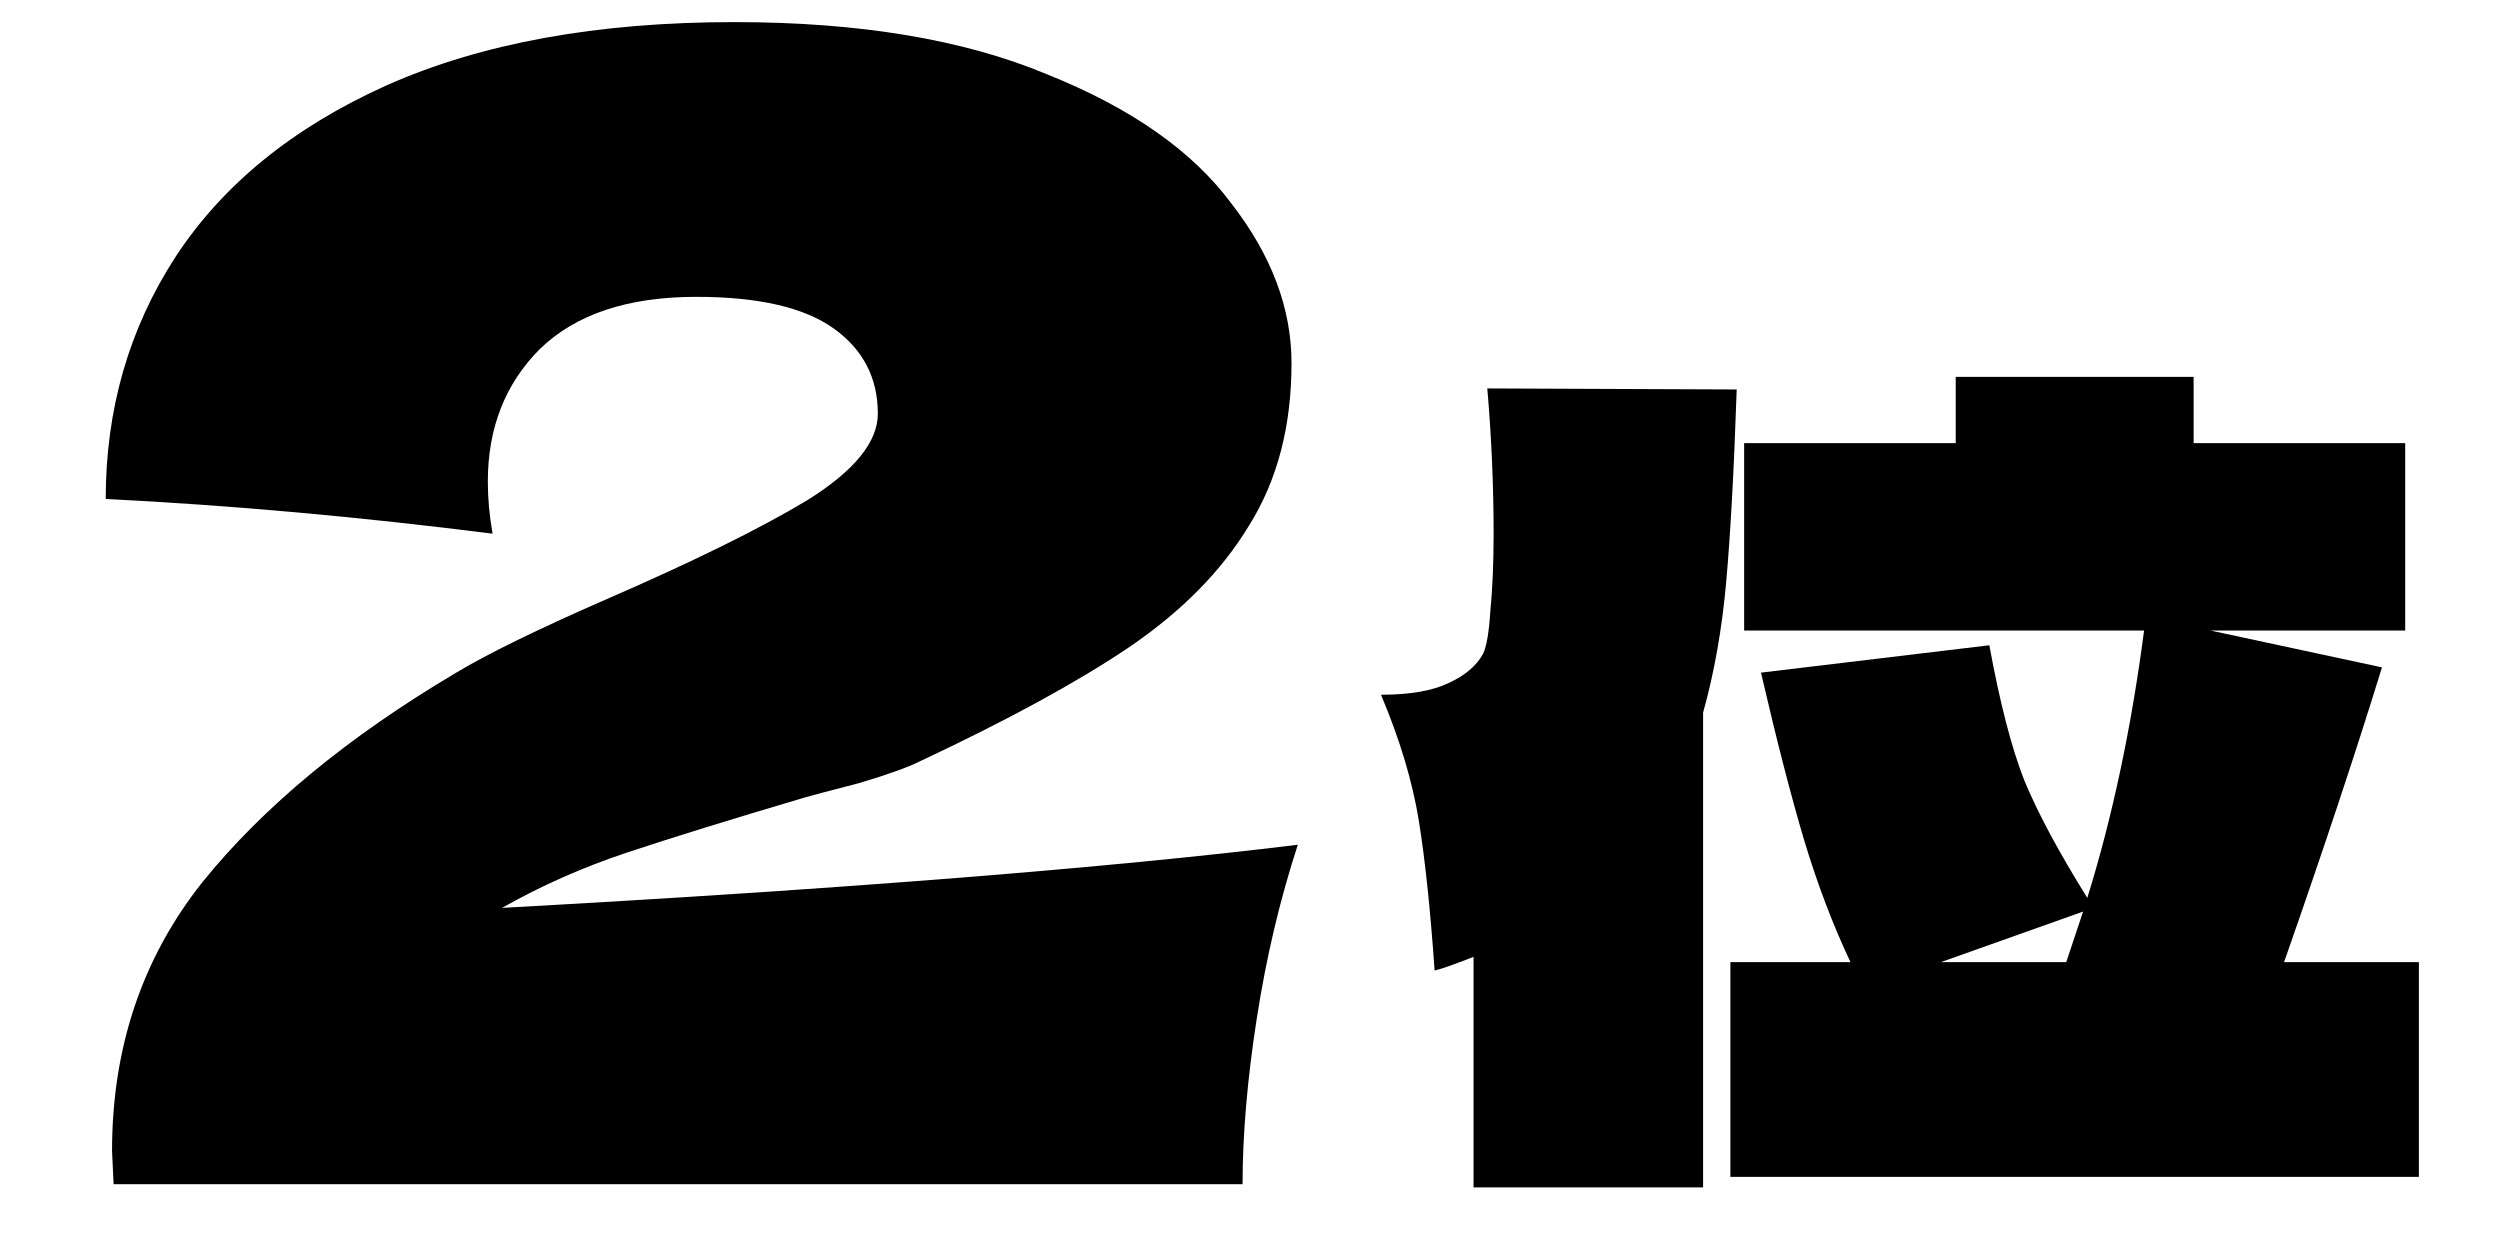
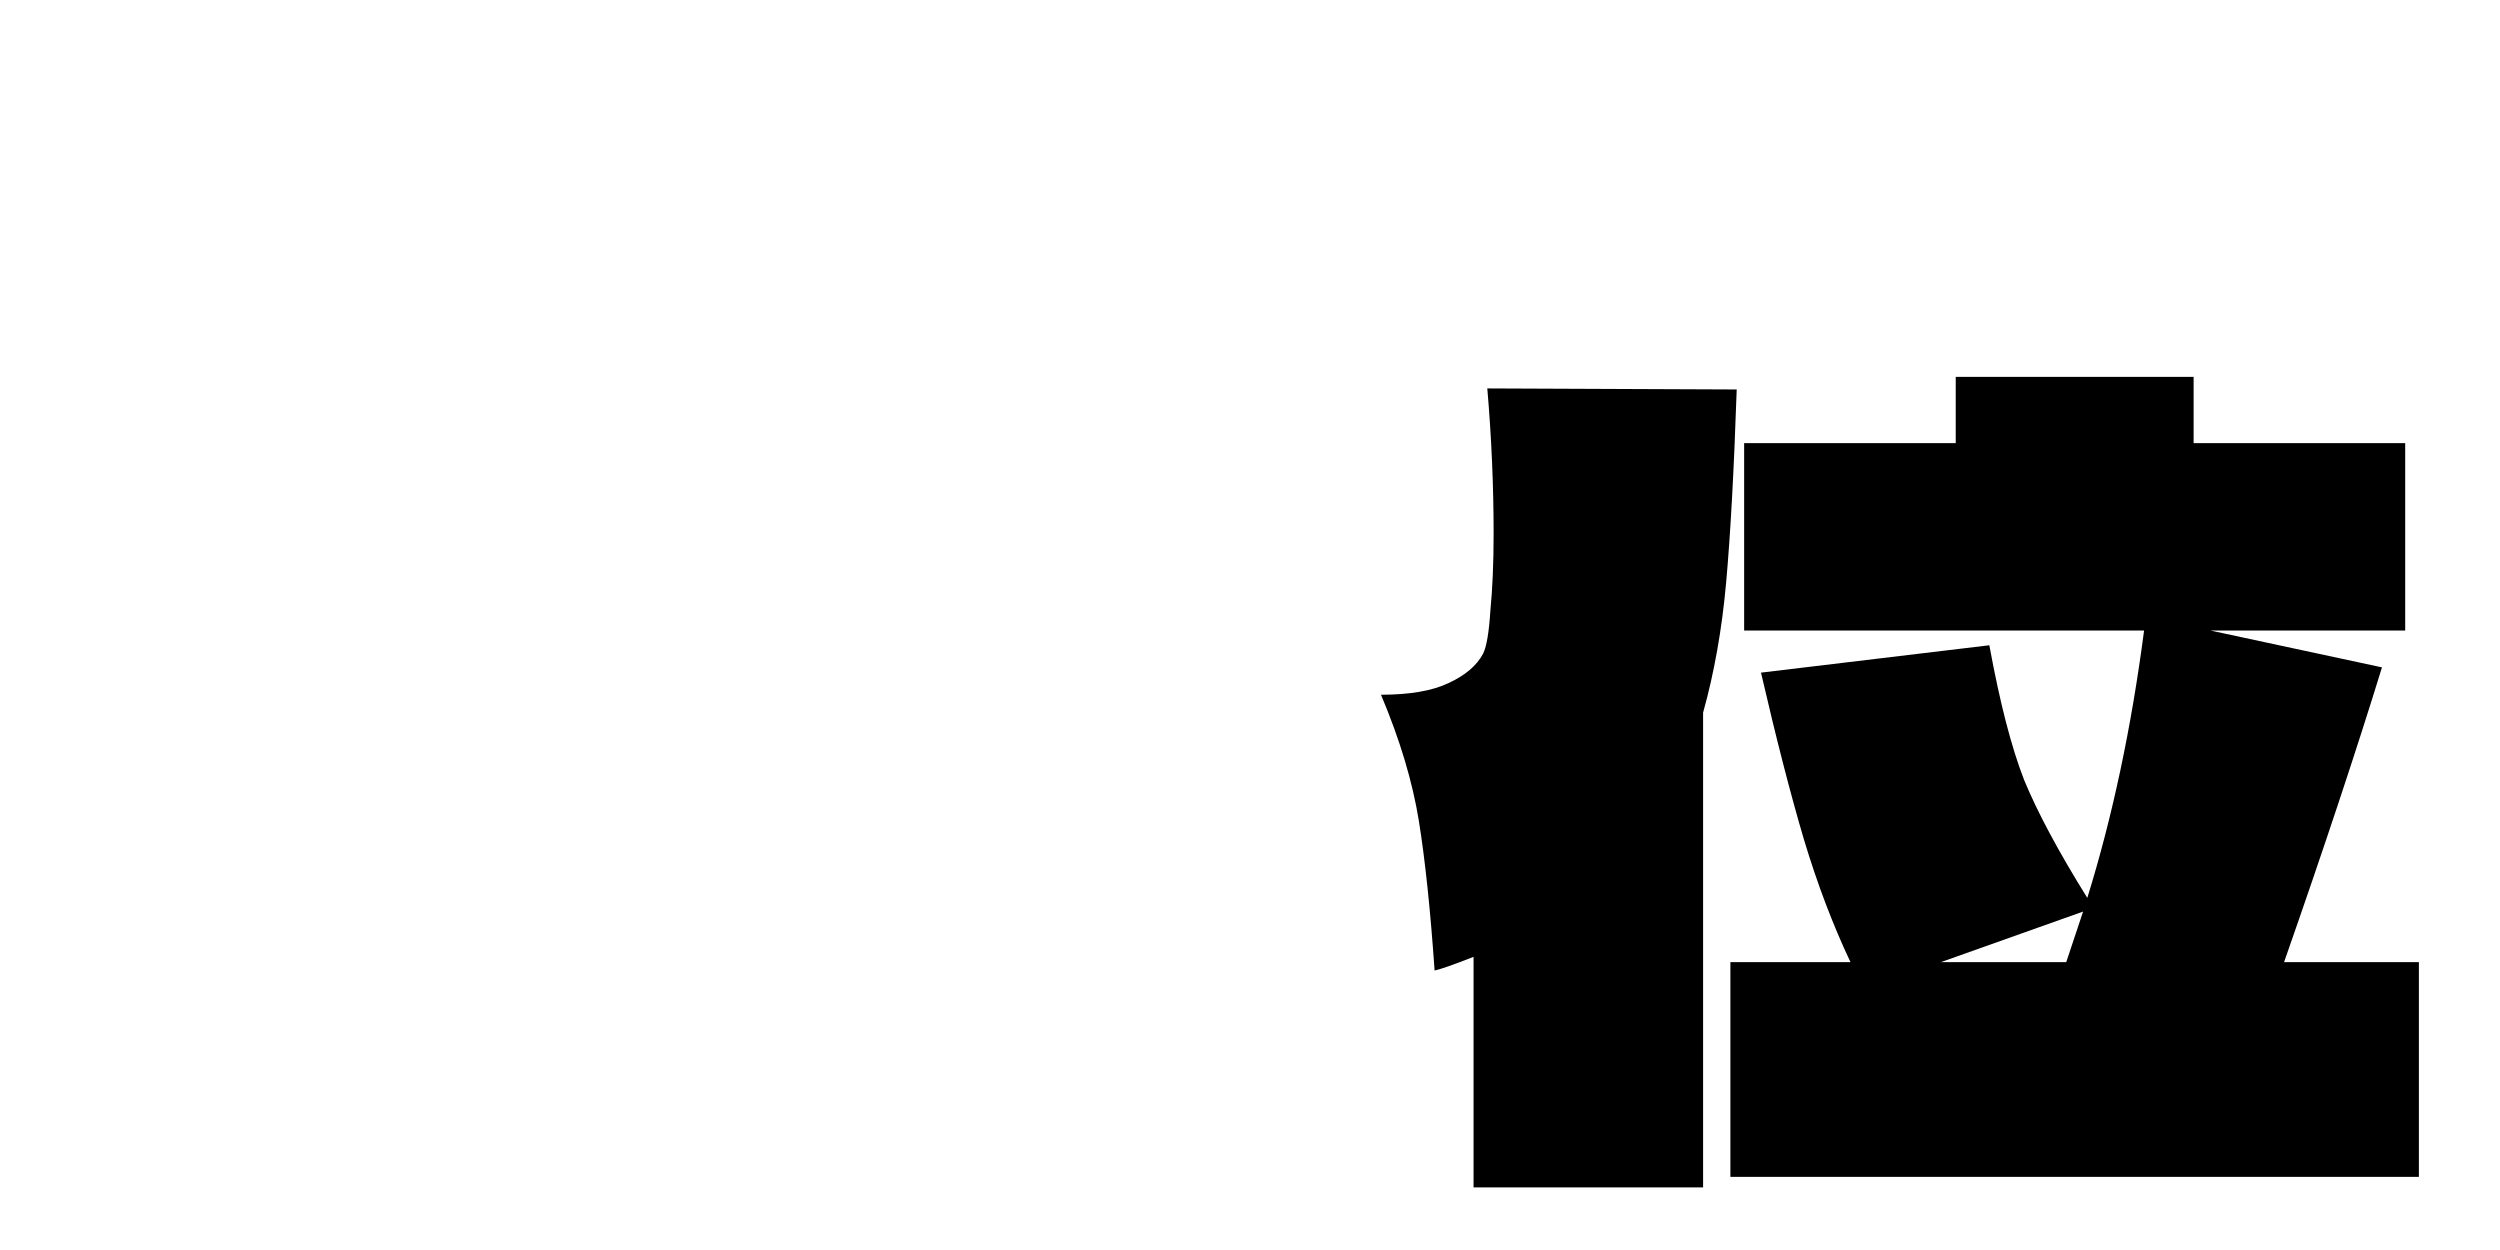
<svg xmlns="http://www.w3.org/2000/svg" width="38" height="19" viewBox="0 0 38 19" fill="none">
-   <path d="M7.631 13.8C12.831 13.512 16.863 13.192 19.727 12.84C19.455 13.672 19.247 14.552 19.103 15.48C18.959 16.408 18.887 17.248 18.887 18H1.727L1.703 17.496C1.703 15.928 2.159 14.568 3.071 13.416C3.999 12.264 5.287 11.2 6.935 10.224C7.415 9.936 8.167 9.568 9.191 9.12C10.519 8.544 11.543 8.04 12.263 7.608C12.983 7.16 13.343 6.72 13.343 6.288C13.343 5.744 13.119 5.312 12.671 4.992C12.223 4.672 11.527 4.512 10.583 4.512C9.543 4.512 8.751 4.776 8.207 5.304C7.679 5.832 7.415 6.504 7.415 7.32C7.415 7.576 7.439 7.84 7.487 8.112C5.471 7.856 3.511 7.68 1.607 7.584C1.607 6.224 1.959 5 2.663 3.912C3.383 2.808 4.455 1.936 5.879 1.296C7.319 0.656 9.079 0.336 11.159 0.336C13.063 0.336 14.647 0.6 15.911 1.128C17.191 1.64 18.127 2.296 18.719 3.096C19.327 3.88 19.631 4.688 19.631 5.52C19.631 6.48 19.415 7.304 18.983 7.992C18.567 8.68 17.959 9.296 17.159 9.84C16.375 10.368 15.319 10.944 13.991 11.568C13.799 11.664 13.487 11.776 13.055 11.904C12.623 12.016 12.351 12.088 12.239 12.12C11.103 12.456 10.199 12.736 9.527 12.96C8.855 13.184 8.223 13.464 7.631 13.8Z" fill="black" />
  <path d="M36.767 14.624V17.888H26.302V14.624H28.127C27.86 14.059 27.625 13.44 27.422 12.768C27.22 12.085 27.001 11.237 26.767 10.224L30.238 9.808C30.398 10.683 30.575 11.365 30.767 11.856C30.969 12.347 31.289 12.944 31.727 13.648C32.111 12.411 32.398 11.056 32.59 9.584H26.511V6.736H29.727V5.728H33.343V6.736H36.559V9.584H33.599L36.206 10.144C35.822 11.392 35.327 12.885 34.718 14.624H36.767ZM26.398 5.92C26.356 7.157 26.302 8.133 26.238 8.848C26.174 9.563 26.057 10.224 25.887 10.832V18.048H22.398V14.544C22.1 14.661 21.902 14.731 21.806 14.752C21.742 13.835 21.663 13.077 21.567 12.48C21.471 11.883 21.279 11.243 20.991 10.56C21.428 10.56 21.769 10.501 22.015 10.384C22.27 10.267 22.447 10.117 22.543 9.936C22.596 9.829 22.633 9.611 22.654 9.28C22.686 8.949 22.703 8.56 22.703 8.112C22.703 7.387 22.671 6.651 22.607 5.904L26.398 5.92ZM29.503 14.624H31.407L31.663 13.856L29.503 14.624Z" fill="black" />
</svg>